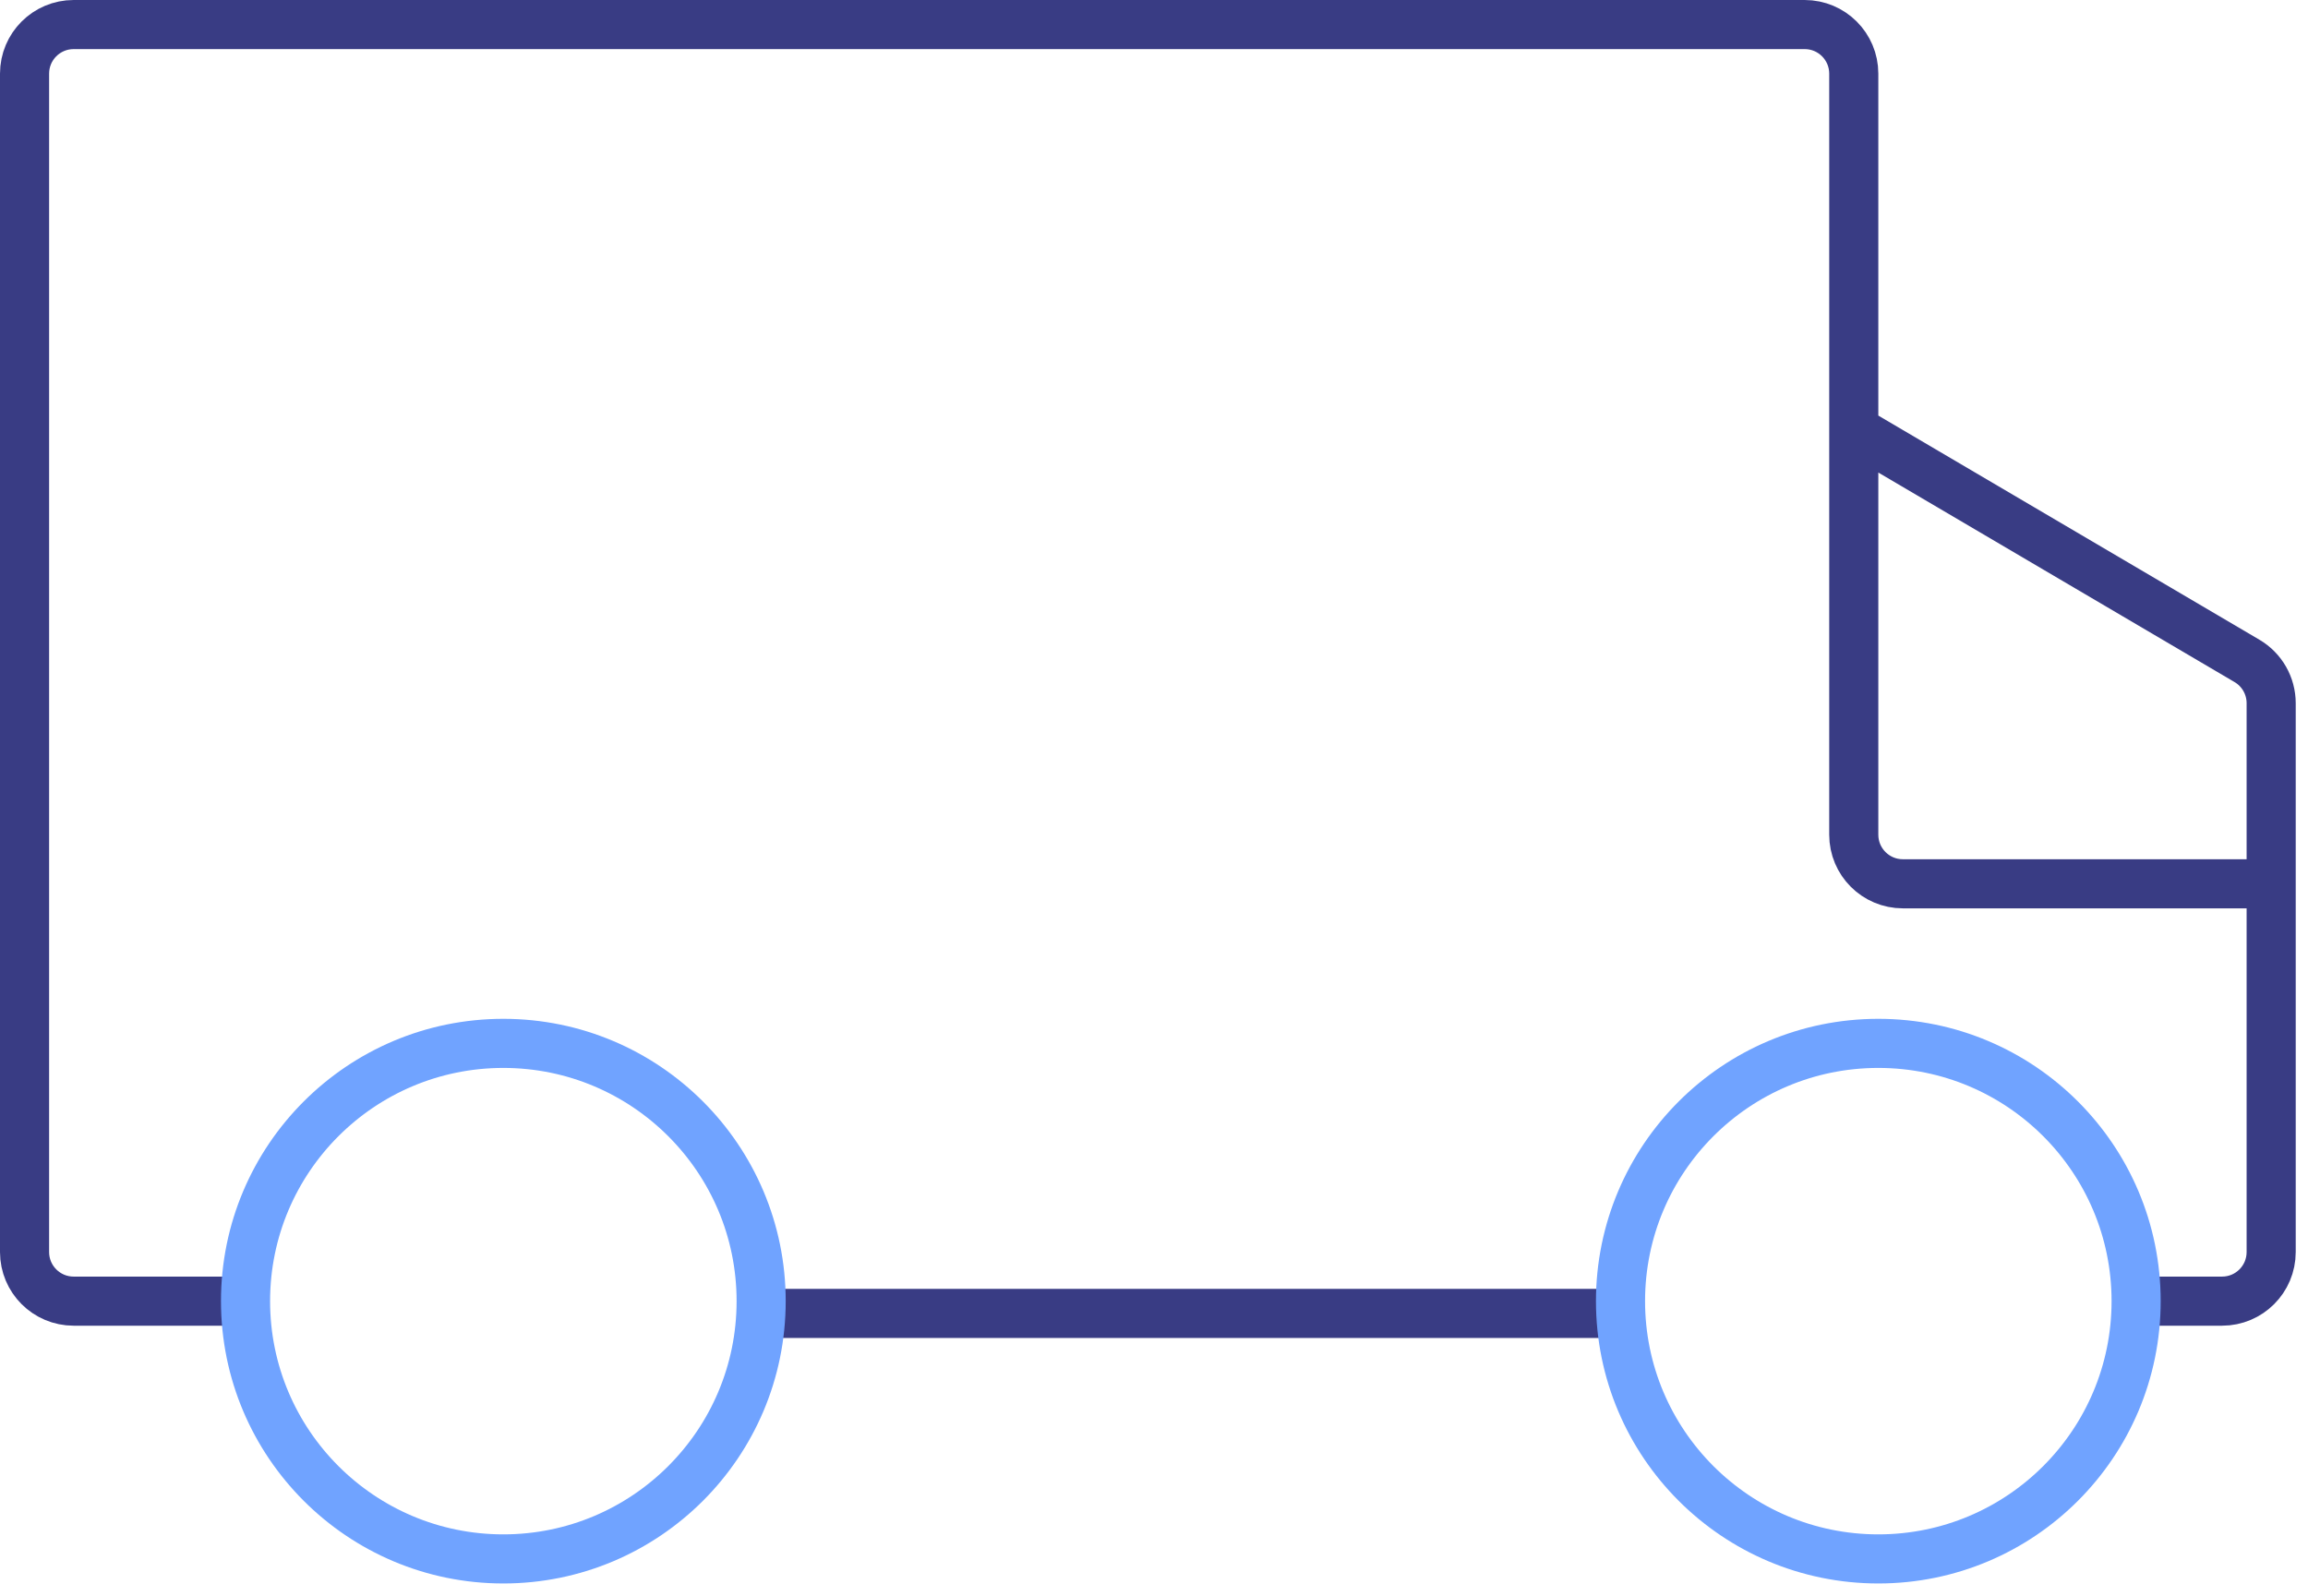
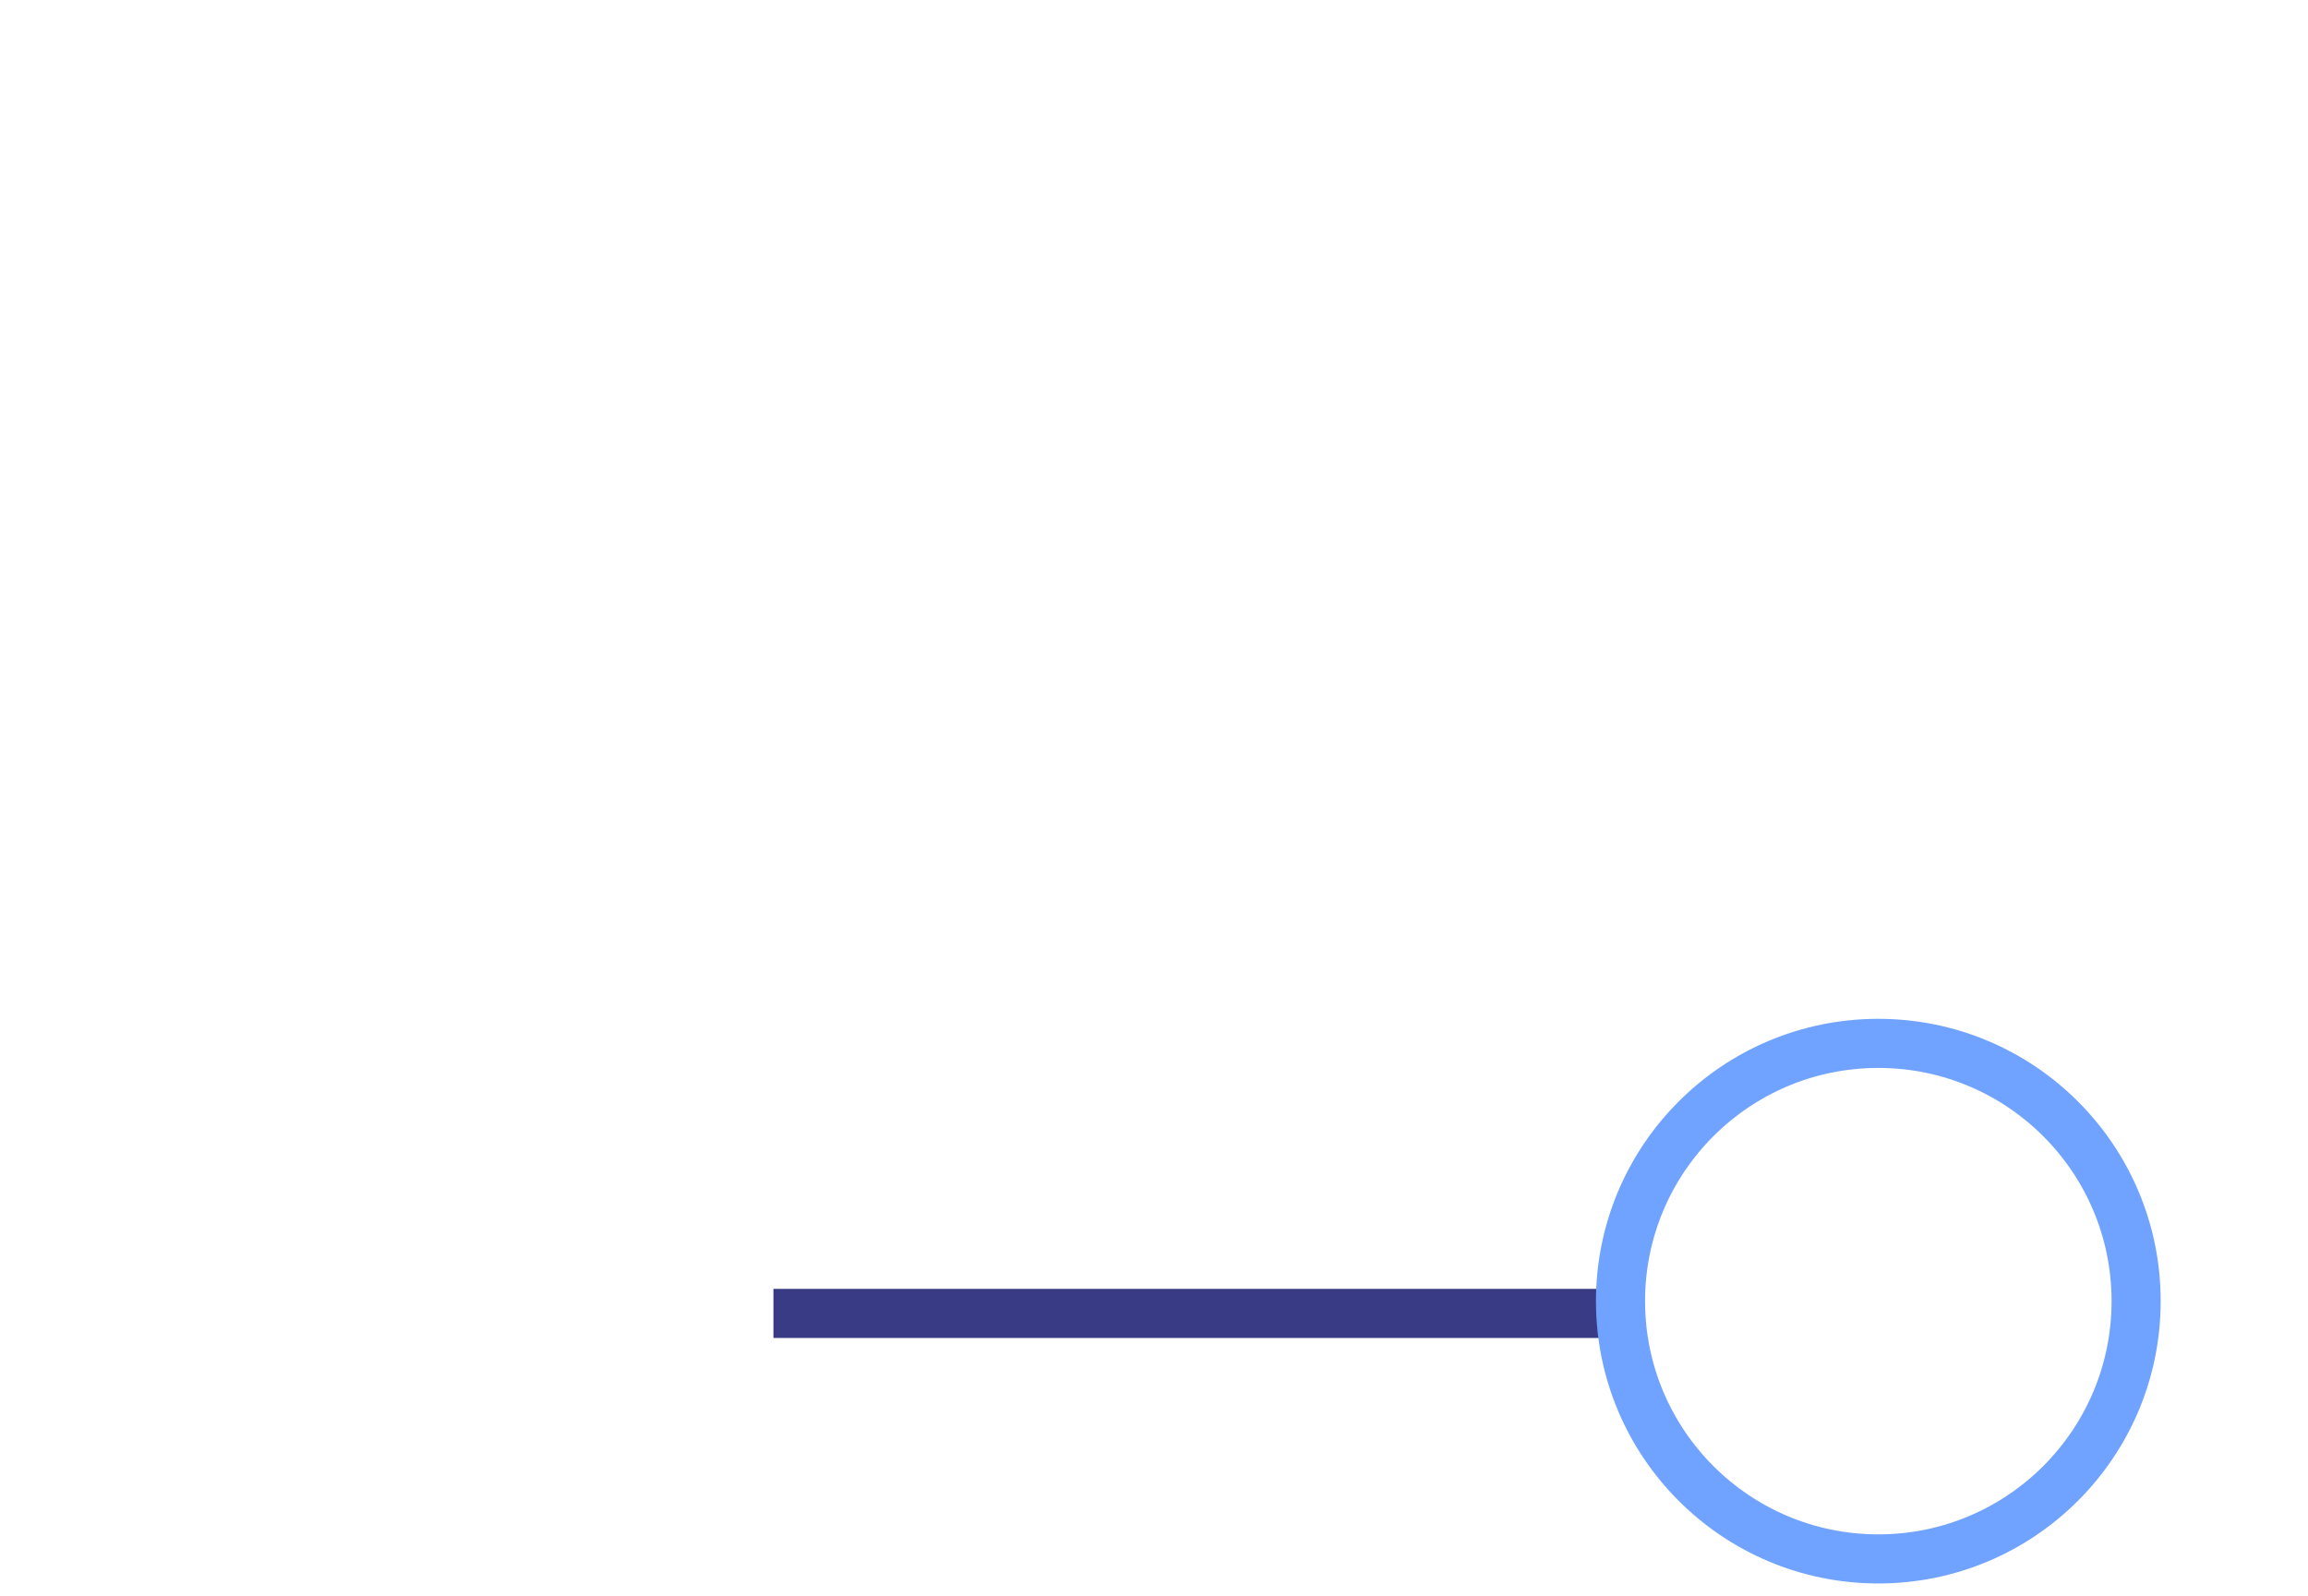
<svg xmlns="http://www.w3.org/2000/svg" width="94" height="65" viewBox="0 0 94 65" fill="none">
-   <path d="M87 53H90.5C91.605 53 92.5 52.105 92.5 51V36M75.5 17.5L91.514 26.92C92.125 27.279 92.5 27.935 92.5 28.644V36M75.5 17.5V3C75.5 1.895 74.605 1 73.5 1H3C1.895 1 1 1.895 1 3V51C1 52.105 1.895 53 3 53H9.5M75.5 17.5V34C75.5 35.105 76.395 36 77.5 36H92.5" stroke="#393C84" stroke-width="2" />
  <path d="M31.5 53.5H65.5" stroke="#393C84" stroke-width="2" />
-   <circle cx="20.5" cy="53" r="10.5" stroke="#70A3FF" stroke-width="2" />
  <circle cx="76.5" cy="53" r="10.5" stroke="#70A3FF" stroke-width="2" />
</svg>